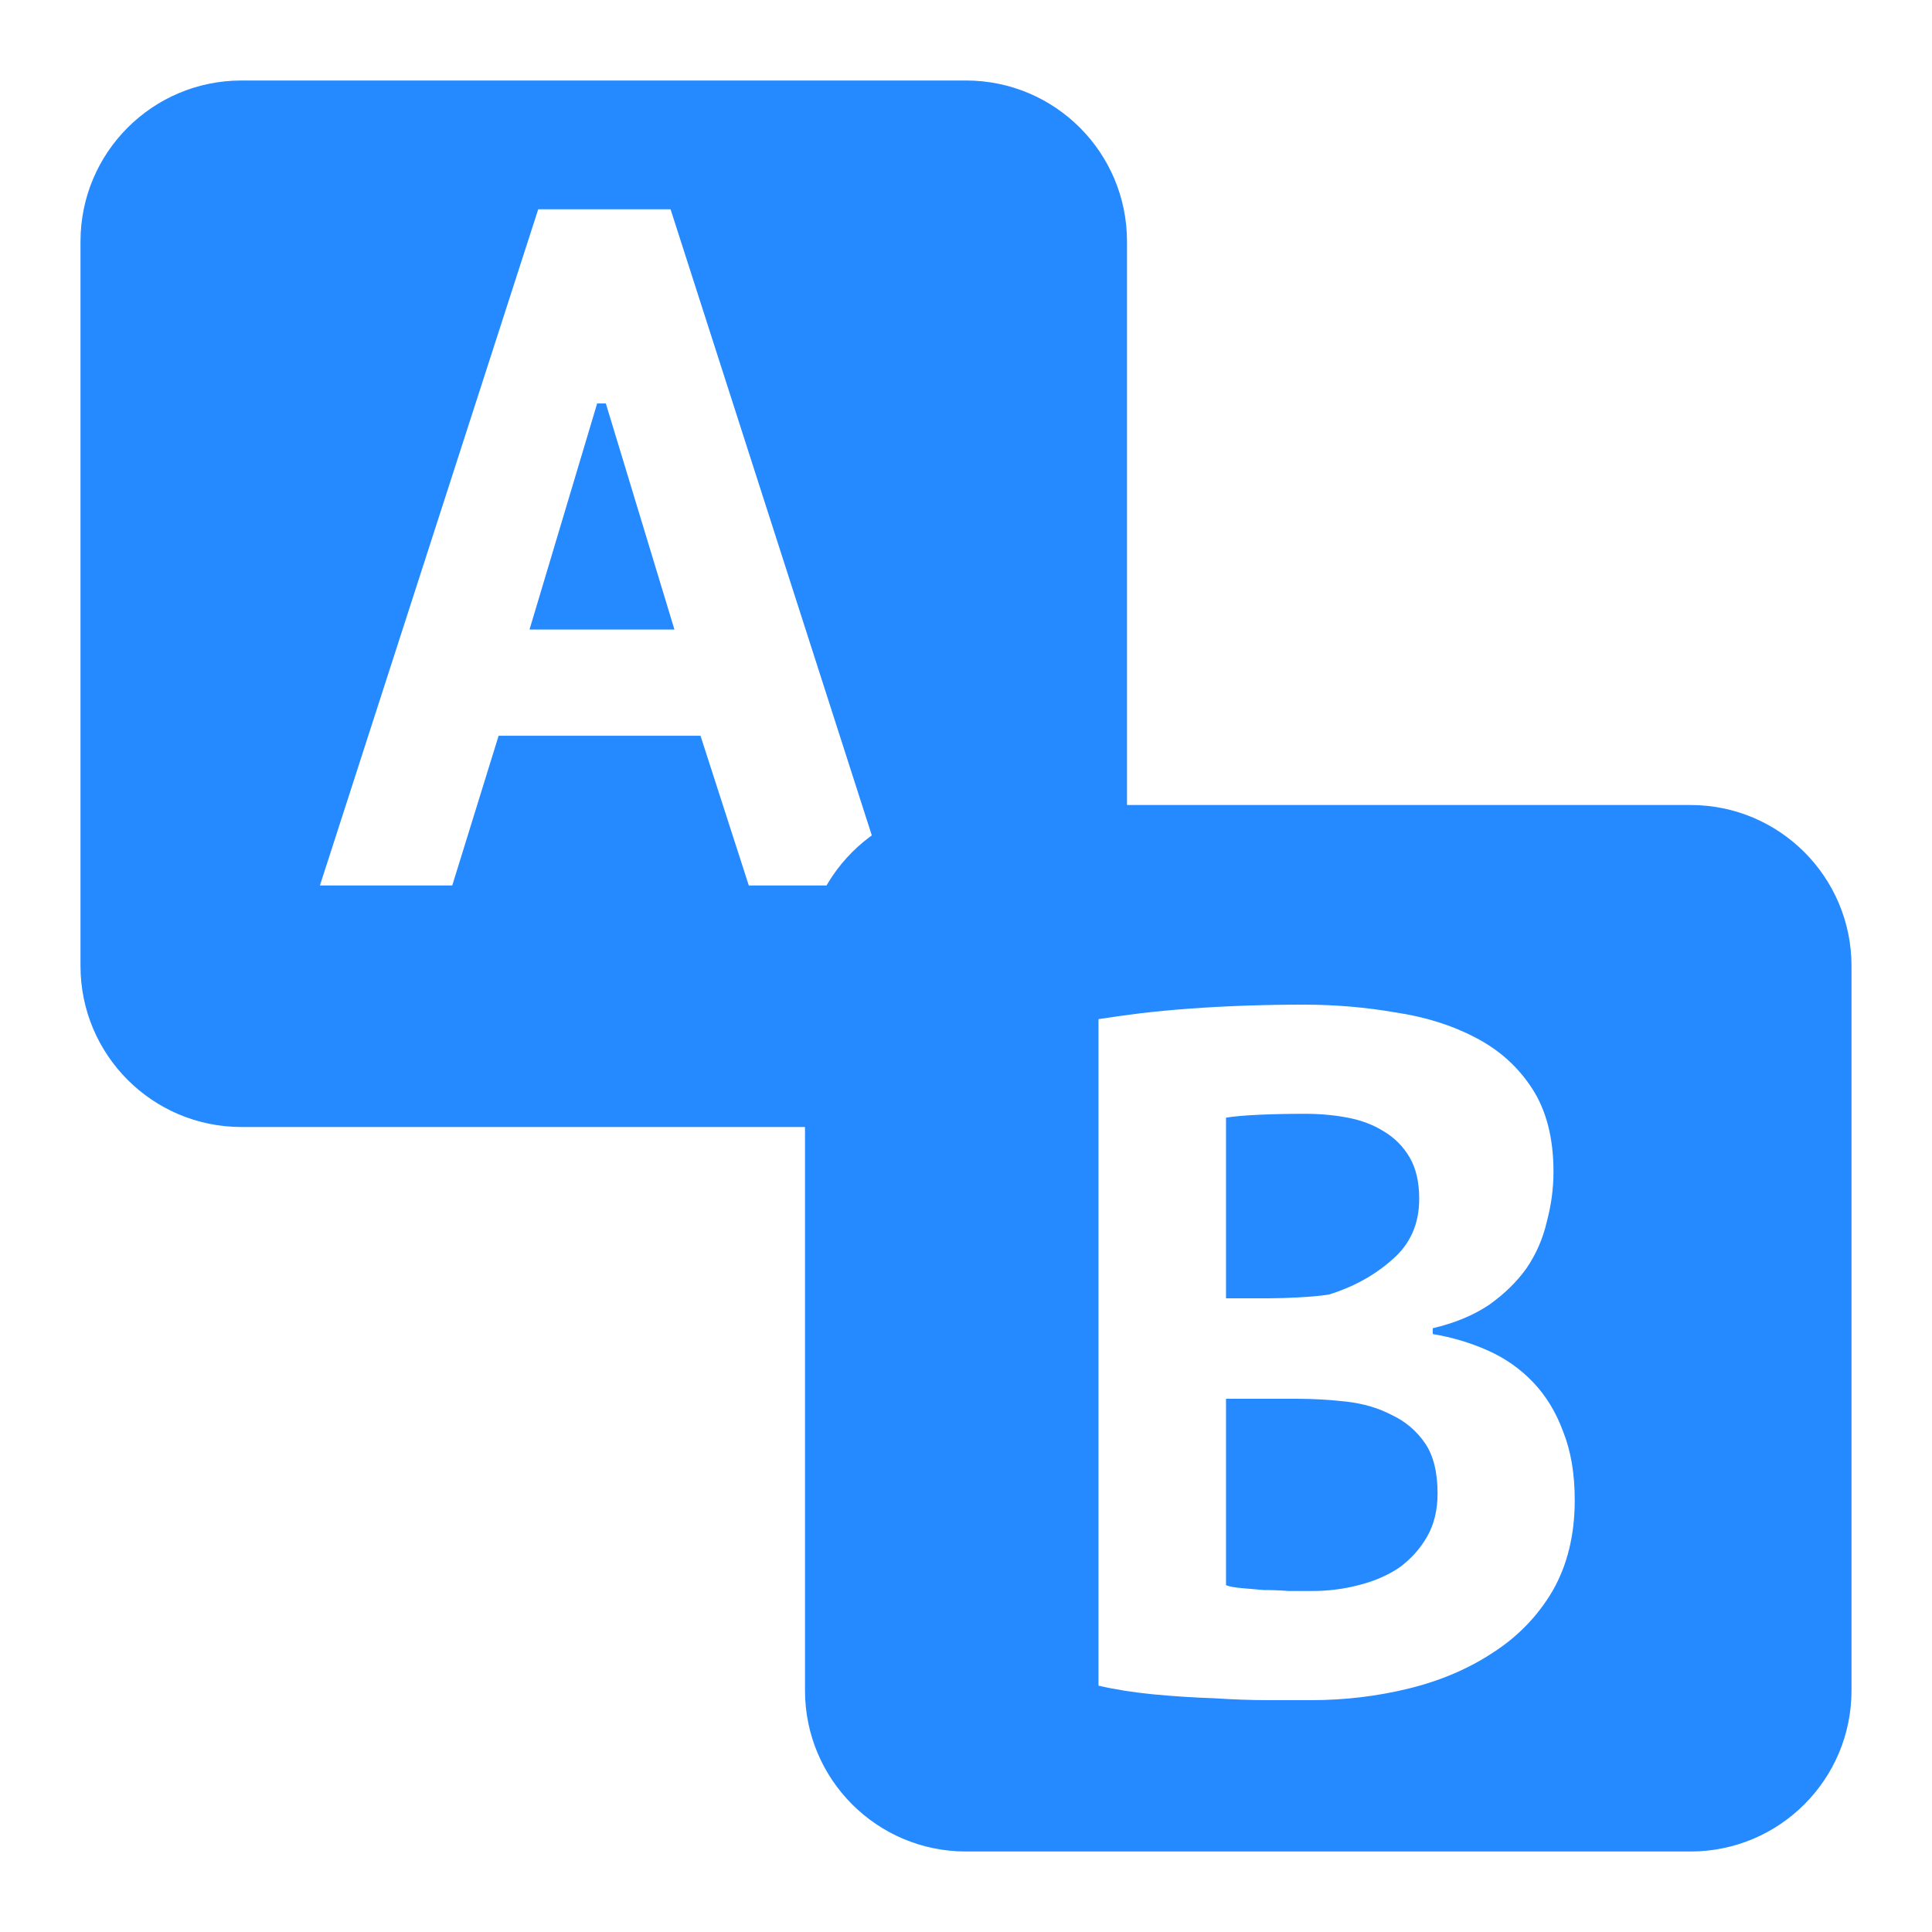
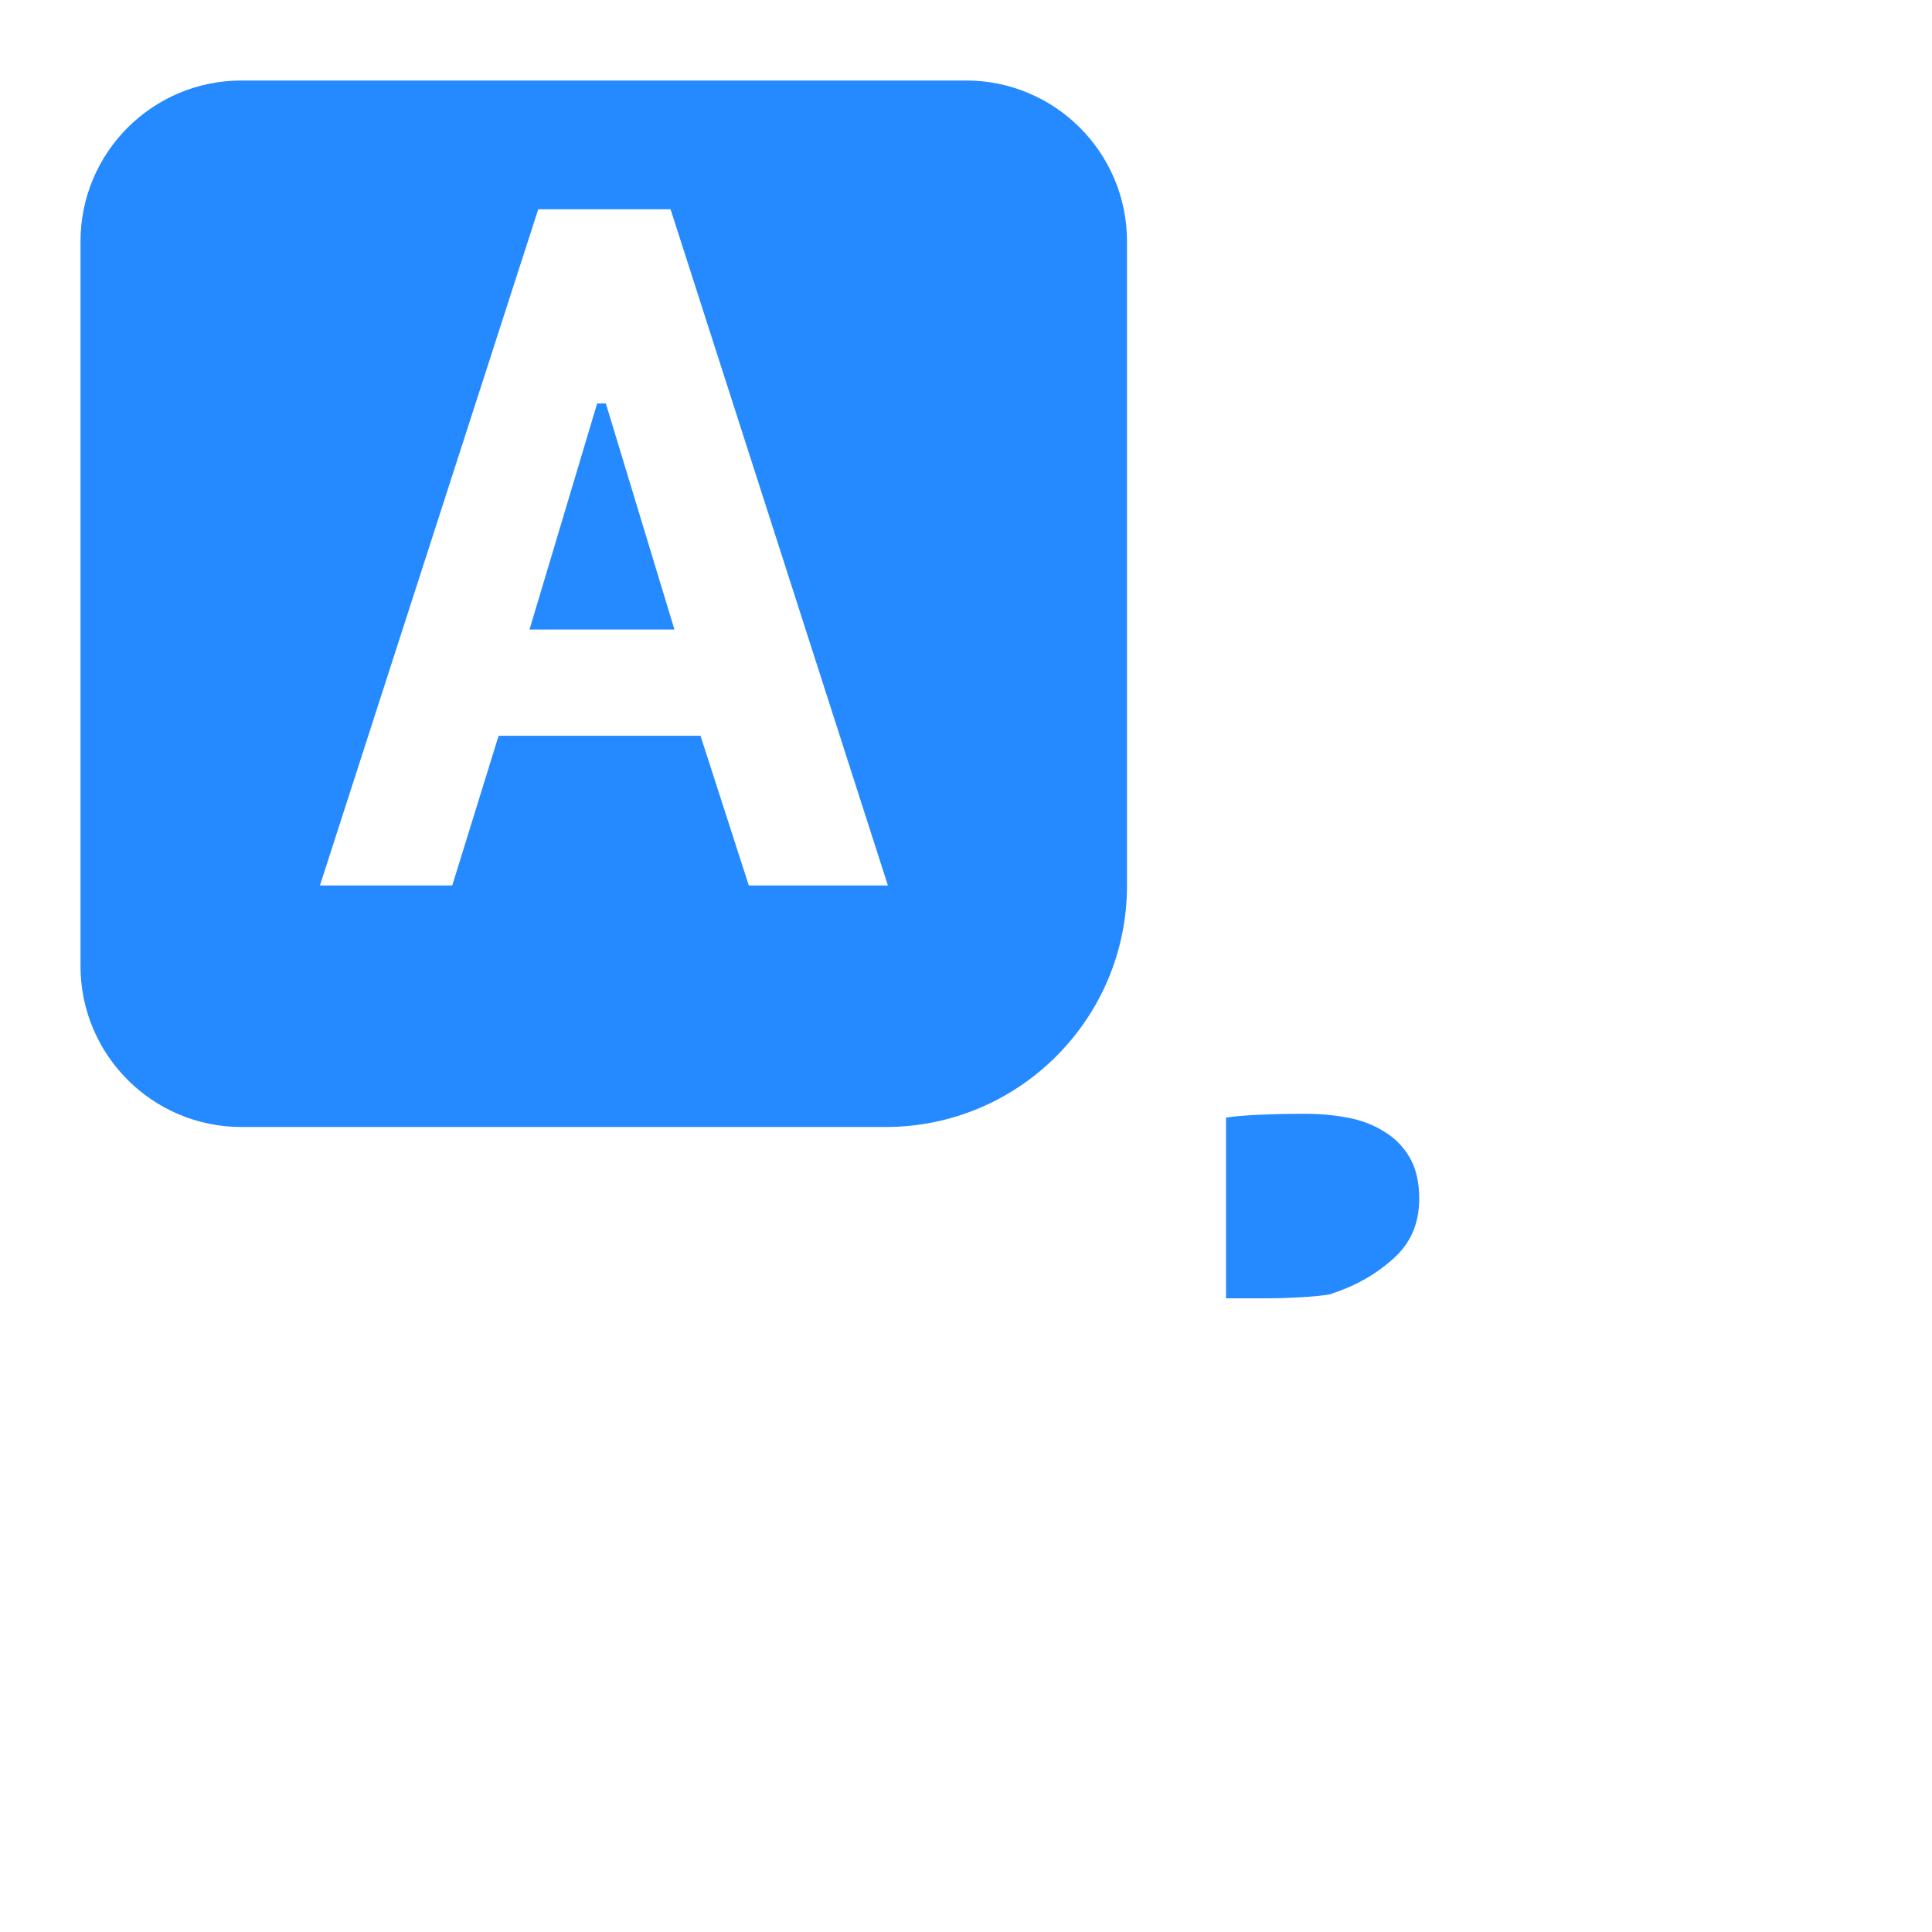
<svg xmlns="http://www.w3.org/2000/svg" width="24" height="24" viewBox="0 0 24 24" fill="none">
-   <path d="M16.874 19.692C16.69 19.74 16.498 19.764 16.298 19.764H16.01C15.906 19.756 15.802 19.752 15.698 19.752C15.602 19.744 15.51 19.736 15.422 19.728C15.334 19.72 15.27 19.708 15.23 19.692V17.376H16.106C16.314 17.376 16.522 17.388 16.73 17.412C16.938 17.436 17.126 17.492 17.294 17.58C17.462 17.66 17.598 17.776 17.702 17.928C17.806 18.08 17.858 18.288 17.858 18.552C17.858 18.76 17.814 18.94 17.726 19.092C17.638 19.244 17.522 19.372 17.378 19.476C17.234 19.572 17.066 19.644 16.874 19.692Z" fill="#2589FF" />
  <path d="M16.142 16.116C15.998 16.124 15.87 16.128 15.758 16.128H15.23V13.884C15.326 13.868 15.462 13.856 15.638 13.848C15.814 13.84 16.006 13.836 16.214 13.836C16.398 13.836 16.574 13.852 16.742 13.884C16.91 13.916 17.058 13.972 17.186 14.052C17.322 14.132 17.43 14.24 17.51 14.376C17.59 14.512 17.63 14.684 17.63 14.892C17.63 15.204 17.518 15.456 17.294 15.648C17.078 15.84 16.818 15.984 16.514 16.08C16.418 16.096 16.294 16.108 16.142 16.116Z" fill="#2589FF" />
-   <path fill-rule="evenodd" clip-rule="evenodd" d="M12 10C10.895 10 10 10.895 10 12V21C10 22.105 10.895 23 12 23H21C22.105 23 23 22.105 23 21V12C23 10.895 22.105 10 21 10H12ZM19.214 15.18C19.27 14.972 19.298 14.764 19.298 14.556C19.298 14.14 19.21 13.796 19.034 13.524C18.858 13.252 18.622 13.04 18.326 12.888C18.038 12.736 17.706 12.632 17.33 12.576C16.962 12.512 16.582 12.48 16.19 12.48C15.958 12.48 15.722 12.484 15.482 12.492C15.25 12.5 15.022 12.512 14.798 12.528C14.574 12.544 14.362 12.564 14.162 12.588C13.97 12.612 13.798 12.636 13.646 12.66V20.94C13.854 20.988 14.082 21.024 14.33 21.048C14.586 21.072 14.834 21.088 15.074 21.096C15.322 21.112 15.55 21.12 15.758 21.12H16.286C16.702 21.12 17.106 21.072 17.498 20.976C17.89 20.88 18.238 20.732 18.542 20.532C18.854 20.332 19.102 20.076 19.286 19.764C19.47 19.444 19.562 19.068 19.562 18.636C19.562 18.308 19.514 18.024 19.418 17.784C19.33 17.544 19.206 17.34 19.046 17.172C18.886 17.004 18.698 16.872 18.482 16.776C18.266 16.68 18.038 16.612 17.798 16.572V16.5C18.07 16.436 18.302 16.34 18.494 16.212C18.686 16.076 18.842 15.924 18.962 15.756C19.082 15.58 19.166 15.388 19.214 15.18Z" fill="#2589FF" />
  <path fill-rule="evenodd" clip-rule="evenodd" d="M3 1C1.895 1 1 1.895 1 3V12C1 13.105 1.895 14 3 14H11C12.657 14 14 12.657 14 11V3C14 1.895 13.105 1 12 1H3ZM6.194 9.14H8.702L9.302 11H11.03L8.33 2.6H6.686L3.974 11H5.618L6.194 9.14ZM8.378 7.82H6.578L7.418 5.012H7.526L8.378 7.82Z" fill="#2589FF" />
</svg>